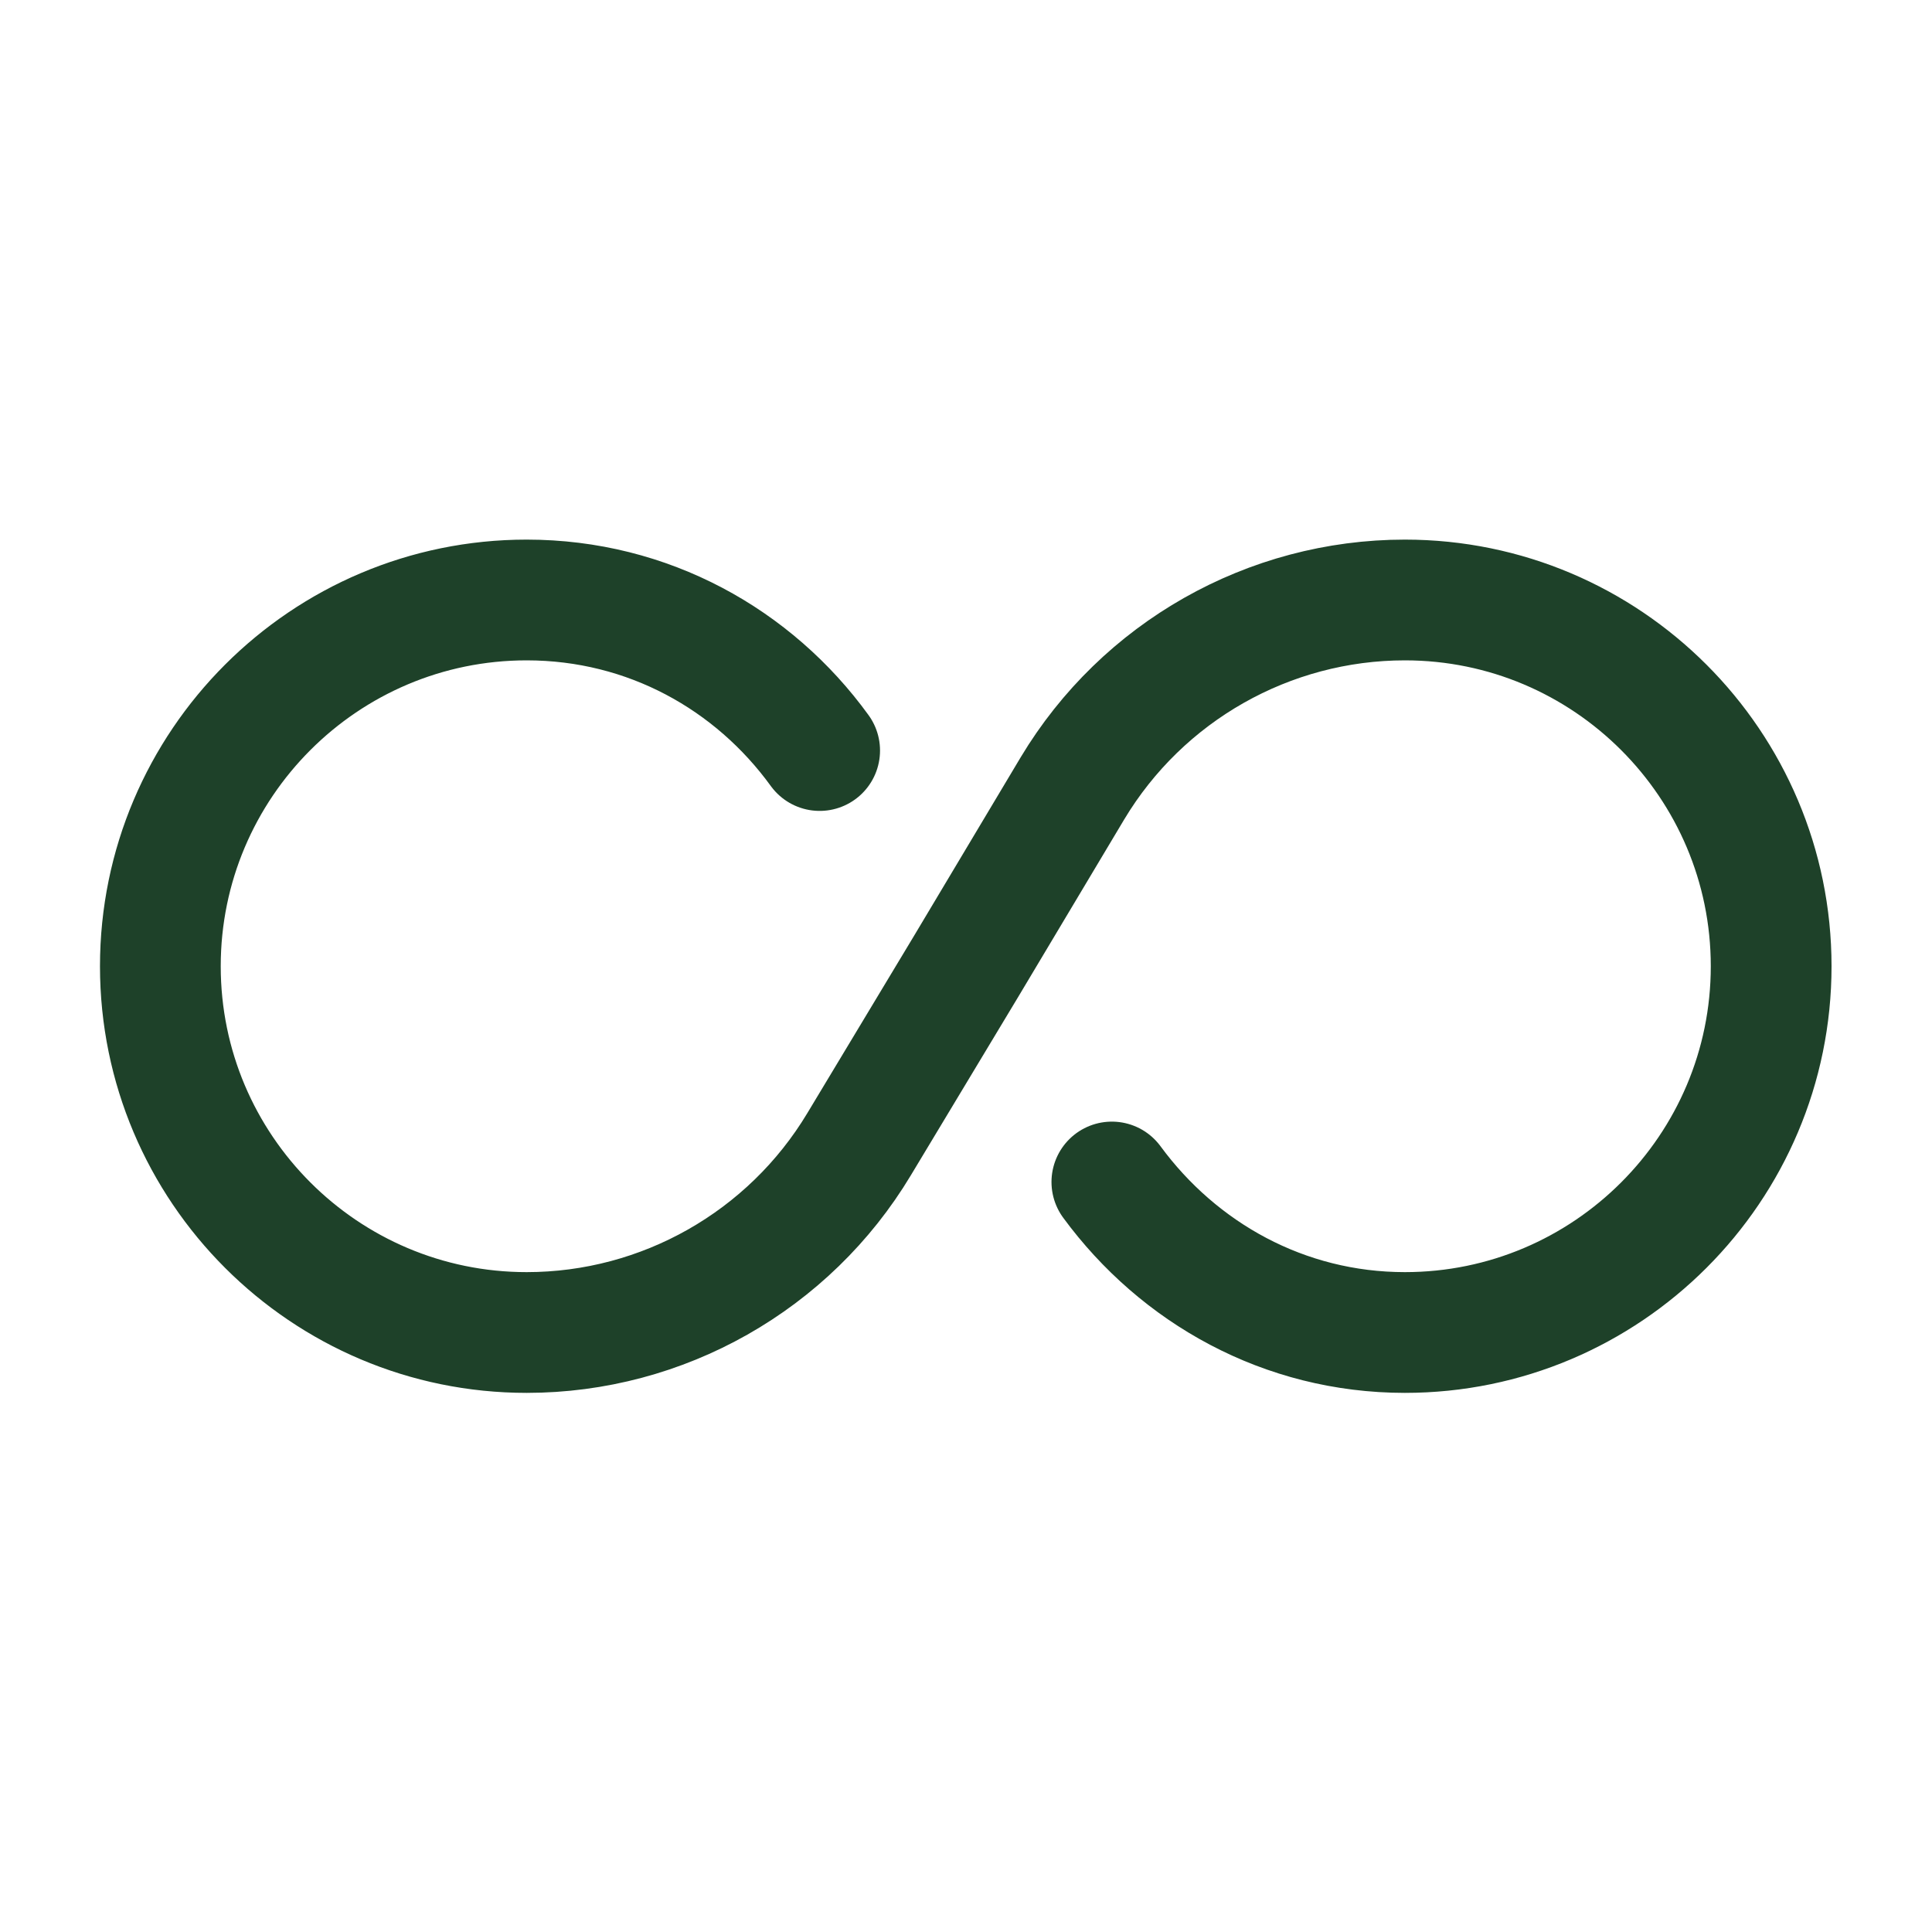
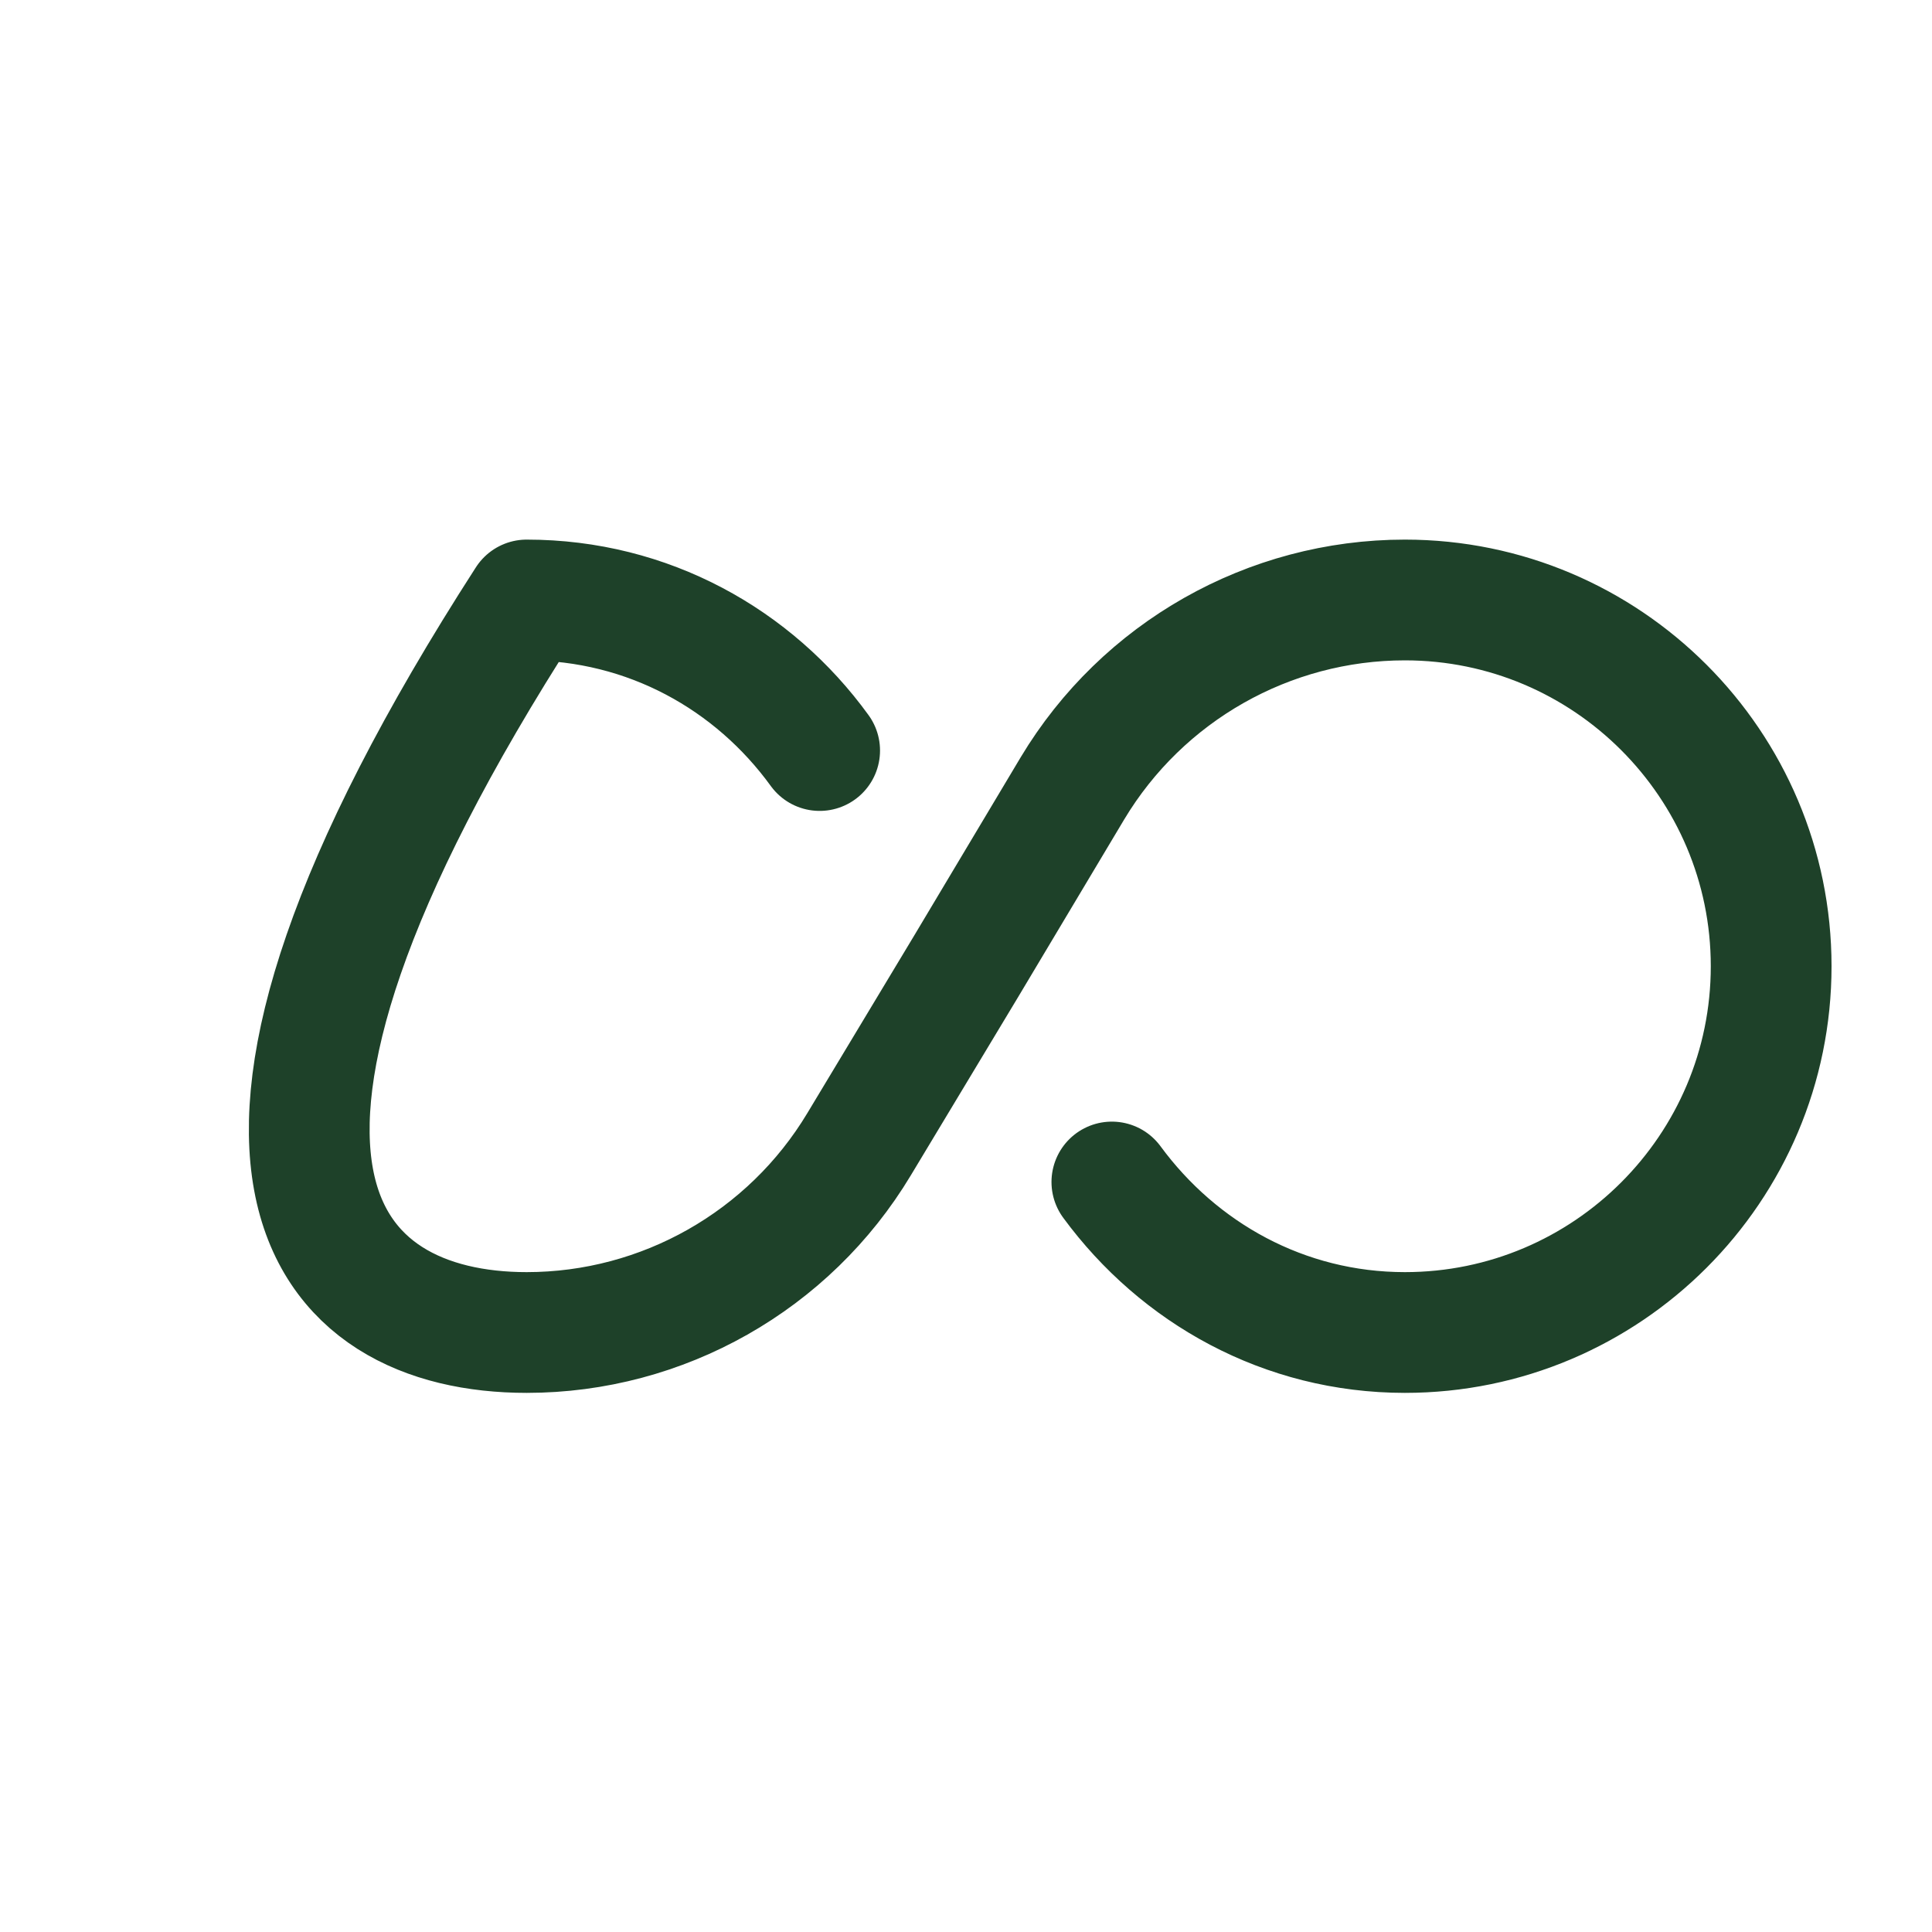
<svg xmlns="http://www.w3.org/2000/svg" width="40" height="40" viewBox="0 0 40 40" fill="none">
-   <path d="M16.97 15.539C15.604 13.655 13.42 12.422 10.904 12.422C6.72 12.422 3.32 15.822 3.32 20.005C3.32 24.189 6.72 27.588 10.904 27.588C13.72 27.588 16.337 26.105 17.787 23.689L20.004 20.005L22.204 16.322C23.654 13.905 26.27 12.422 29.087 12.422C33.27 12.422 36.67 15.822 36.67 20.005C36.67 24.189 33.27 27.588 29.087 27.588C26.587 27.588 24.404 26.355 23.02 24.472" stroke="#1E4129" stroke-width="2.5" stroke-linecap="round" stroke-linejoin="round" />
+   <path d="M16.97 15.539C15.604 13.655 13.42 12.422 10.904 12.422C3.32 24.189 6.72 27.588 10.904 27.588C13.72 27.588 16.337 26.105 17.787 23.689L20.004 20.005L22.204 16.322C23.654 13.905 26.27 12.422 29.087 12.422C33.27 12.422 36.67 15.822 36.67 20.005C36.67 24.189 33.27 27.588 29.087 27.588C26.587 27.588 24.404 26.355 23.02 24.472" stroke="#1E4129" stroke-width="2.5" stroke-linecap="round" stroke-linejoin="round" />
</svg>